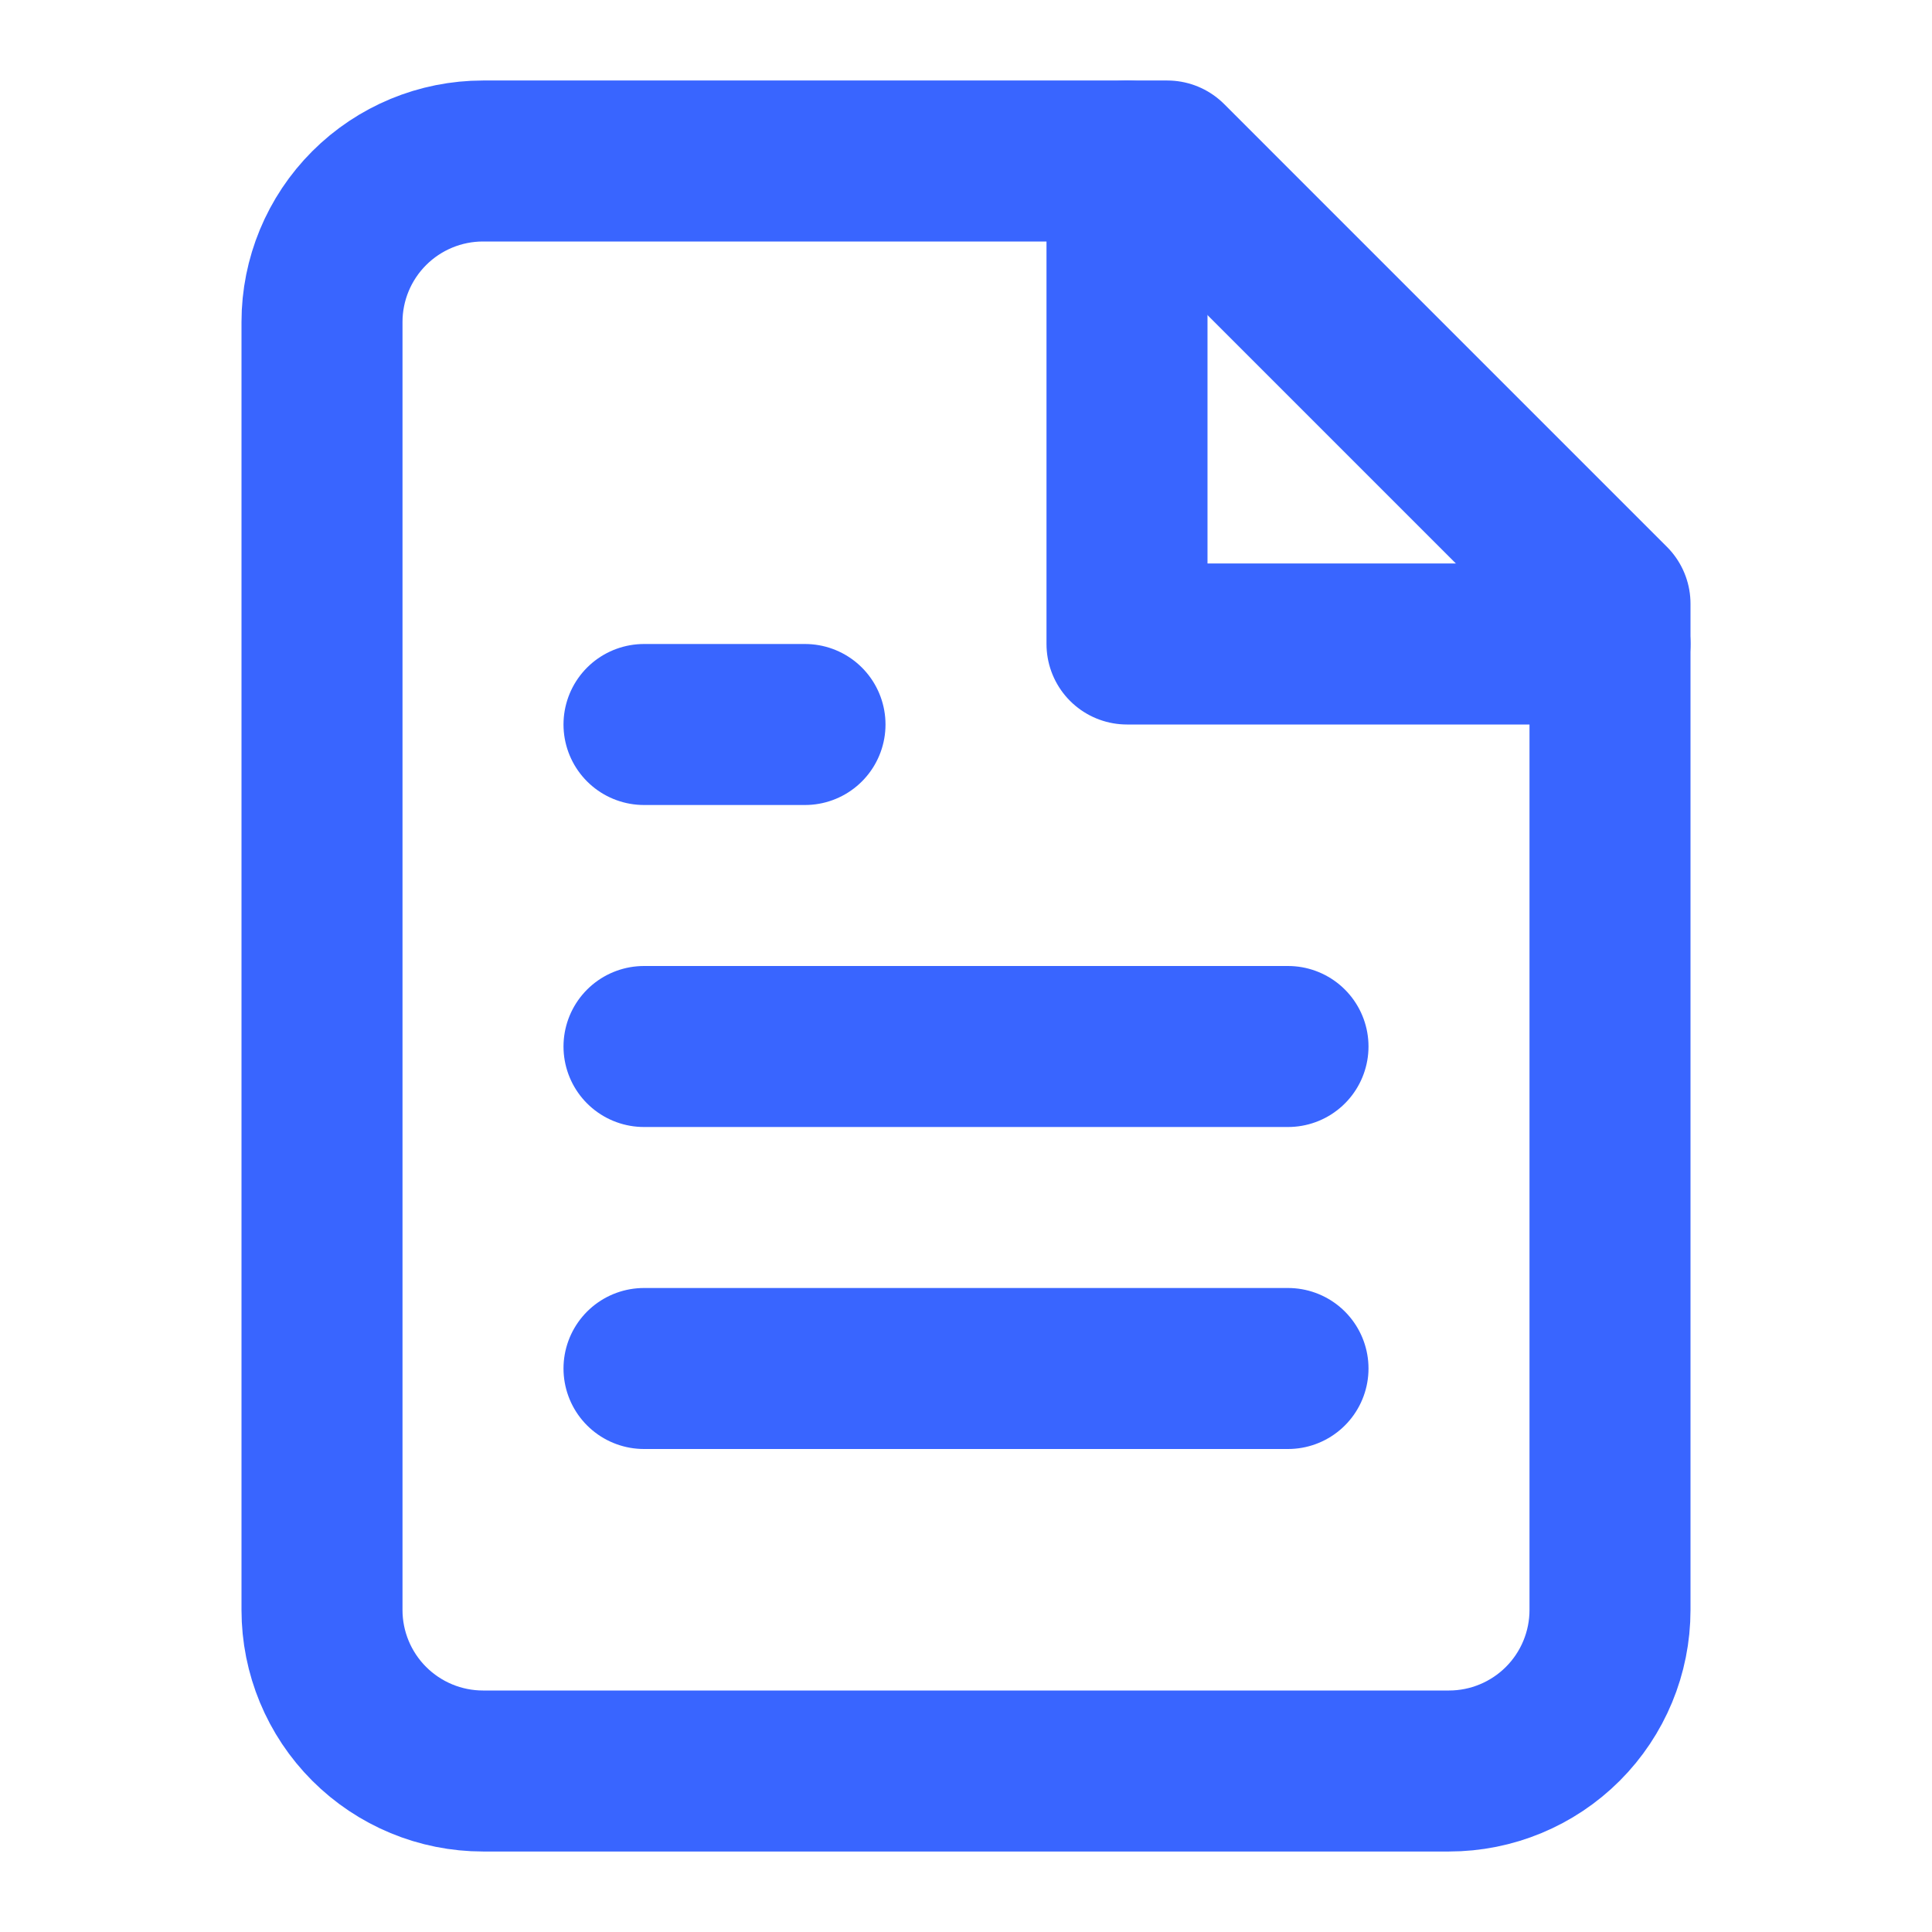
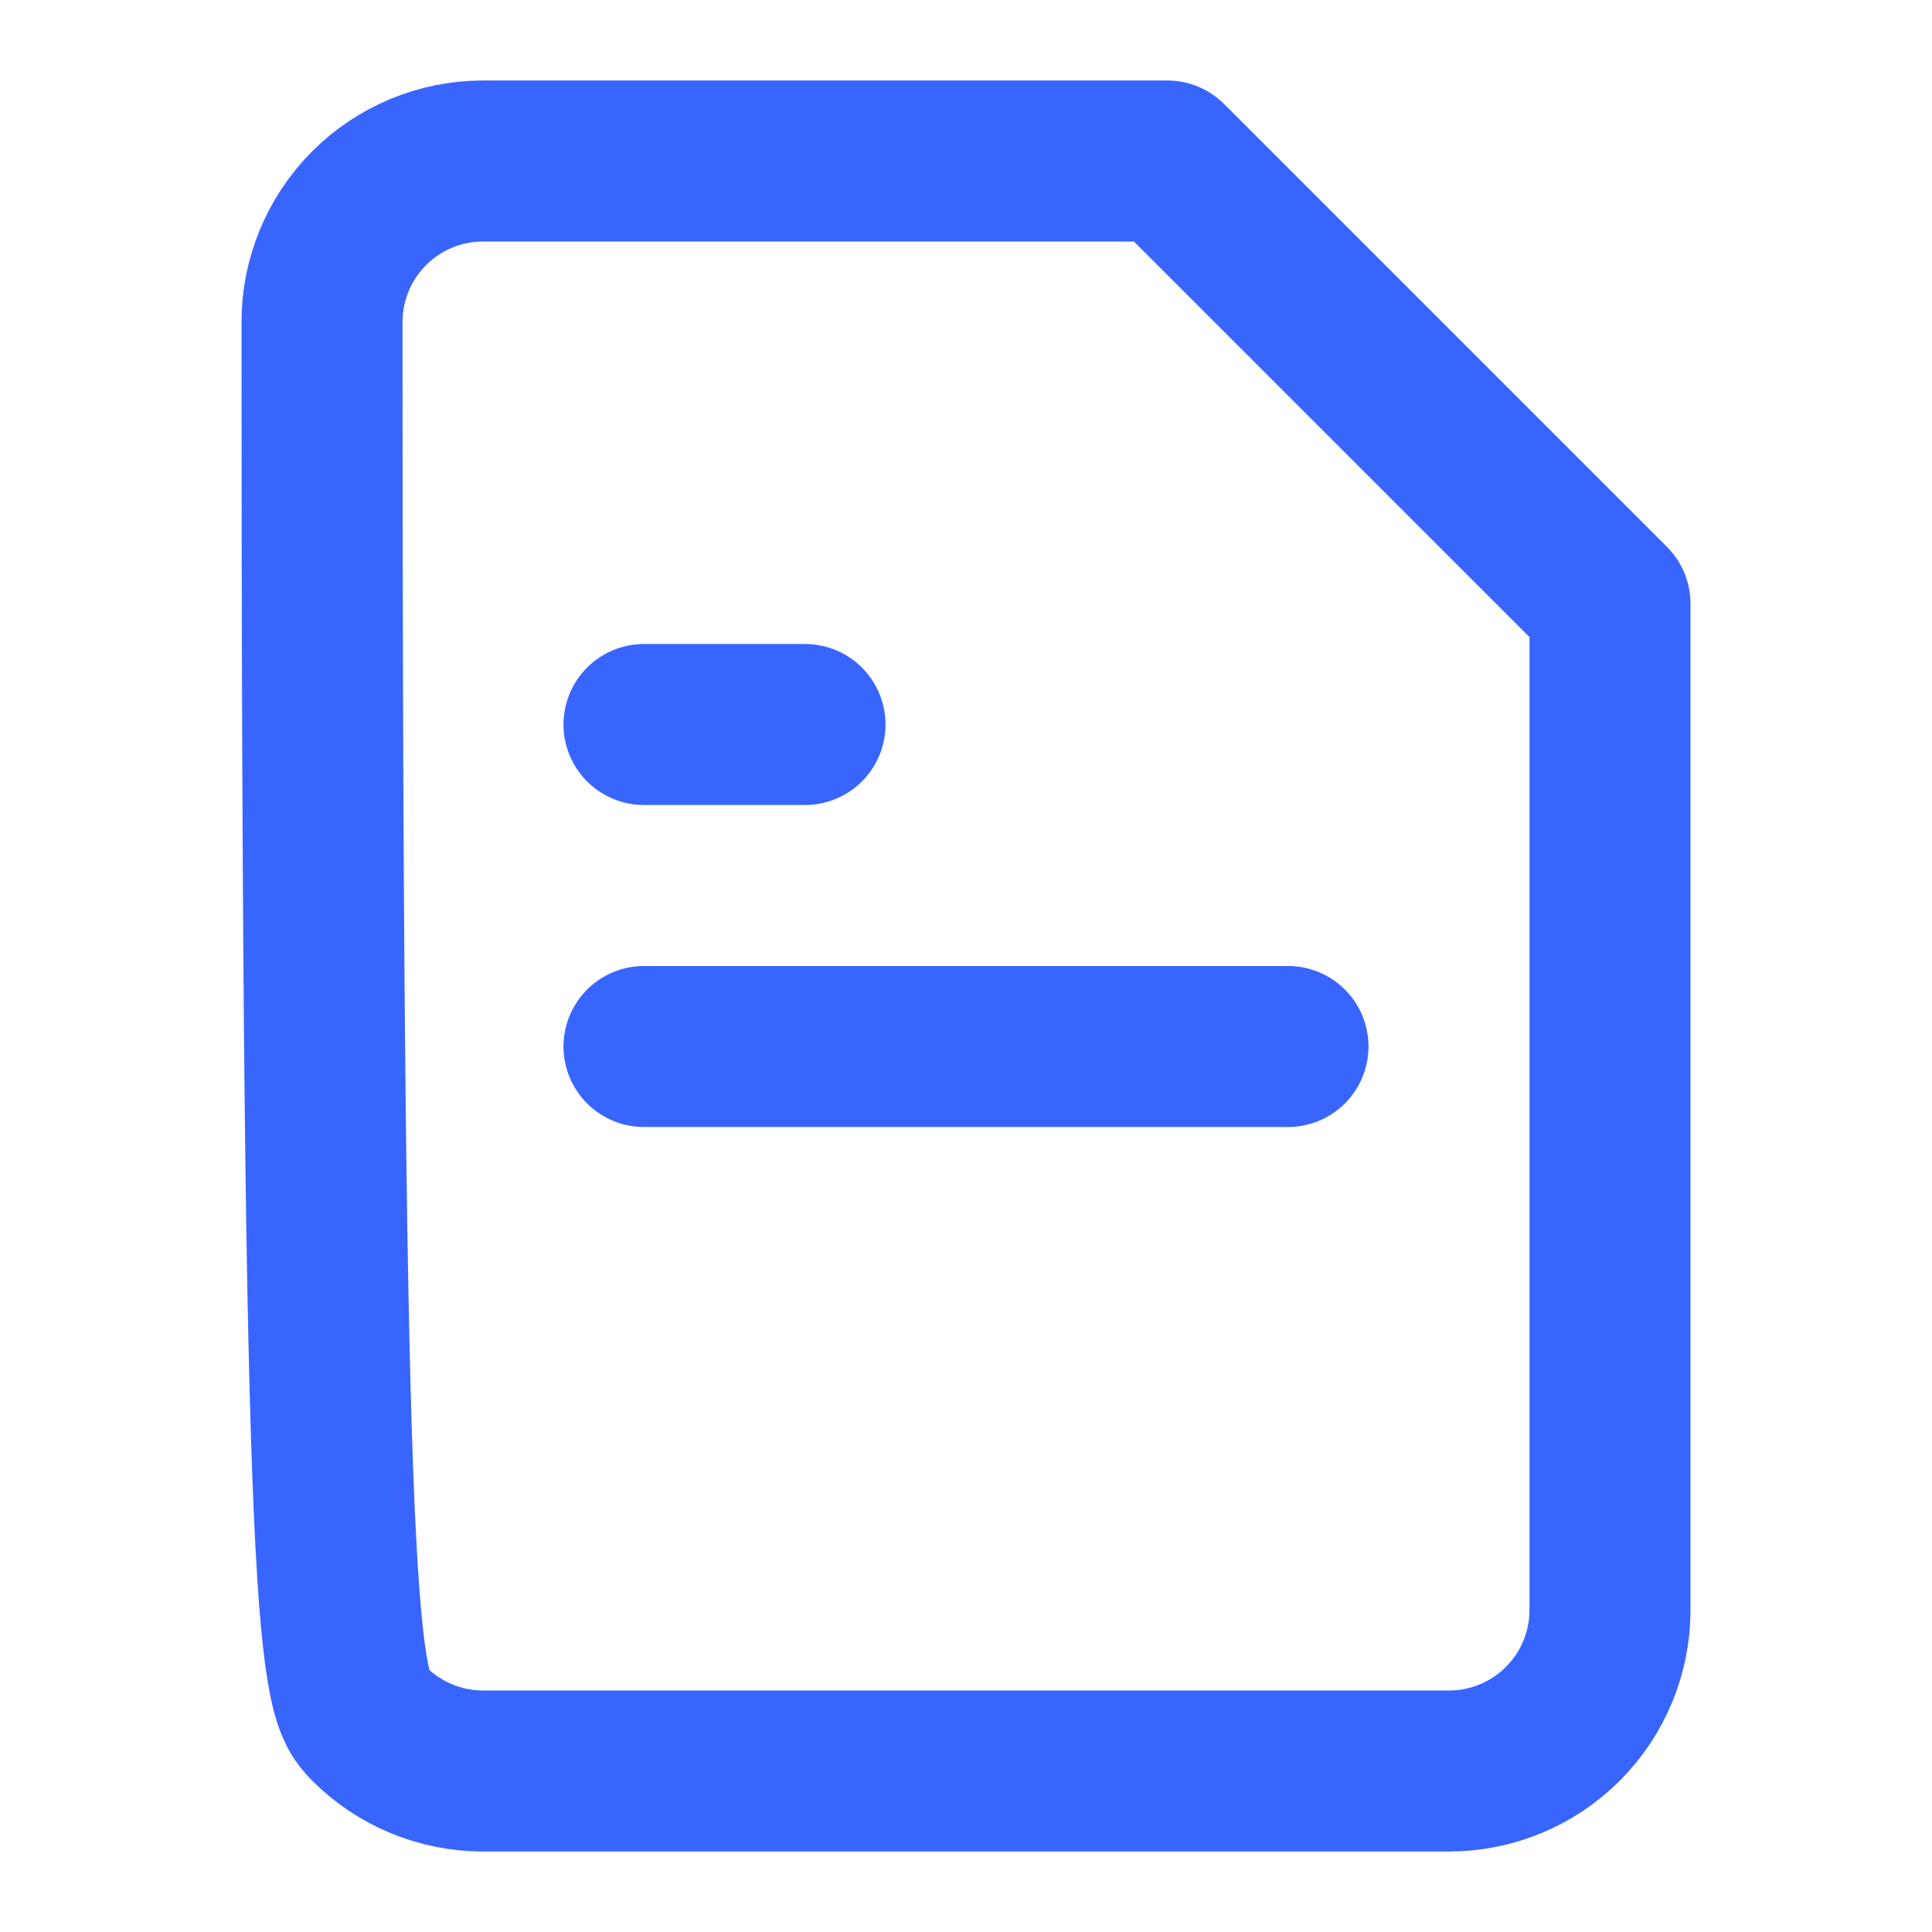
<svg xmlns="http://www.w3.org/2000/svg" width="24" height="24" viewBox="0 0 24 24" fill="none">
-   <path d="M14.5 2H6C5.47 2 4.961 2.211 4.586 2.586C4.211 2.961 4 3.47 4 4V20C4 20.53 4.211 21.039 4.586 21.414C4.961 21.789 5.47 22 6 22H18C18.53 22 19.039 21.789 19.414 21.414C19.789 21.039 20 20.53 20 20V7.5L14.5 2Z" stroke="#3965FF" stroke-width="2" stroke-linecap="round" stroke-linejoin="round" />
-   <path d="M14 2V8H20" stroke="#3965FF" stroke-width="2" stroke-linecap="round" stroke-linejoin="round" />
+   <path d="M14.5 2H6C5.47 2 4.961 2.211 4.586 2.586C4.211 2.961 4 3.47 4 4C4 20.53 4.211 21.039 4.586 21.414C4.961 21.789 5.47 22 6 22H18C18.53 22 19.039 21.789 19.414 21.414C19.789 21.039 20 20.53 20 20V7.5L14.5 2Z" stroke="#3965FF" stroke-width="2" stroke-linecap="round" stroke-linejoin="round" />
  <path d="M16 13H8" stroke="#3965FF" stroke-width="2" stroke-linecap="round" stroke-linejoin="round" />
-   <path d="M16 17H8" stroke="#3965FF" stroke-width="2" stroke-linecap="round" stroke-linejoin="round" />
  <path d="M10 9H8" stroke="#3965FF" stroke-width="2" stroke-linecap="round" stroke-linejoin="round" />
</svg>